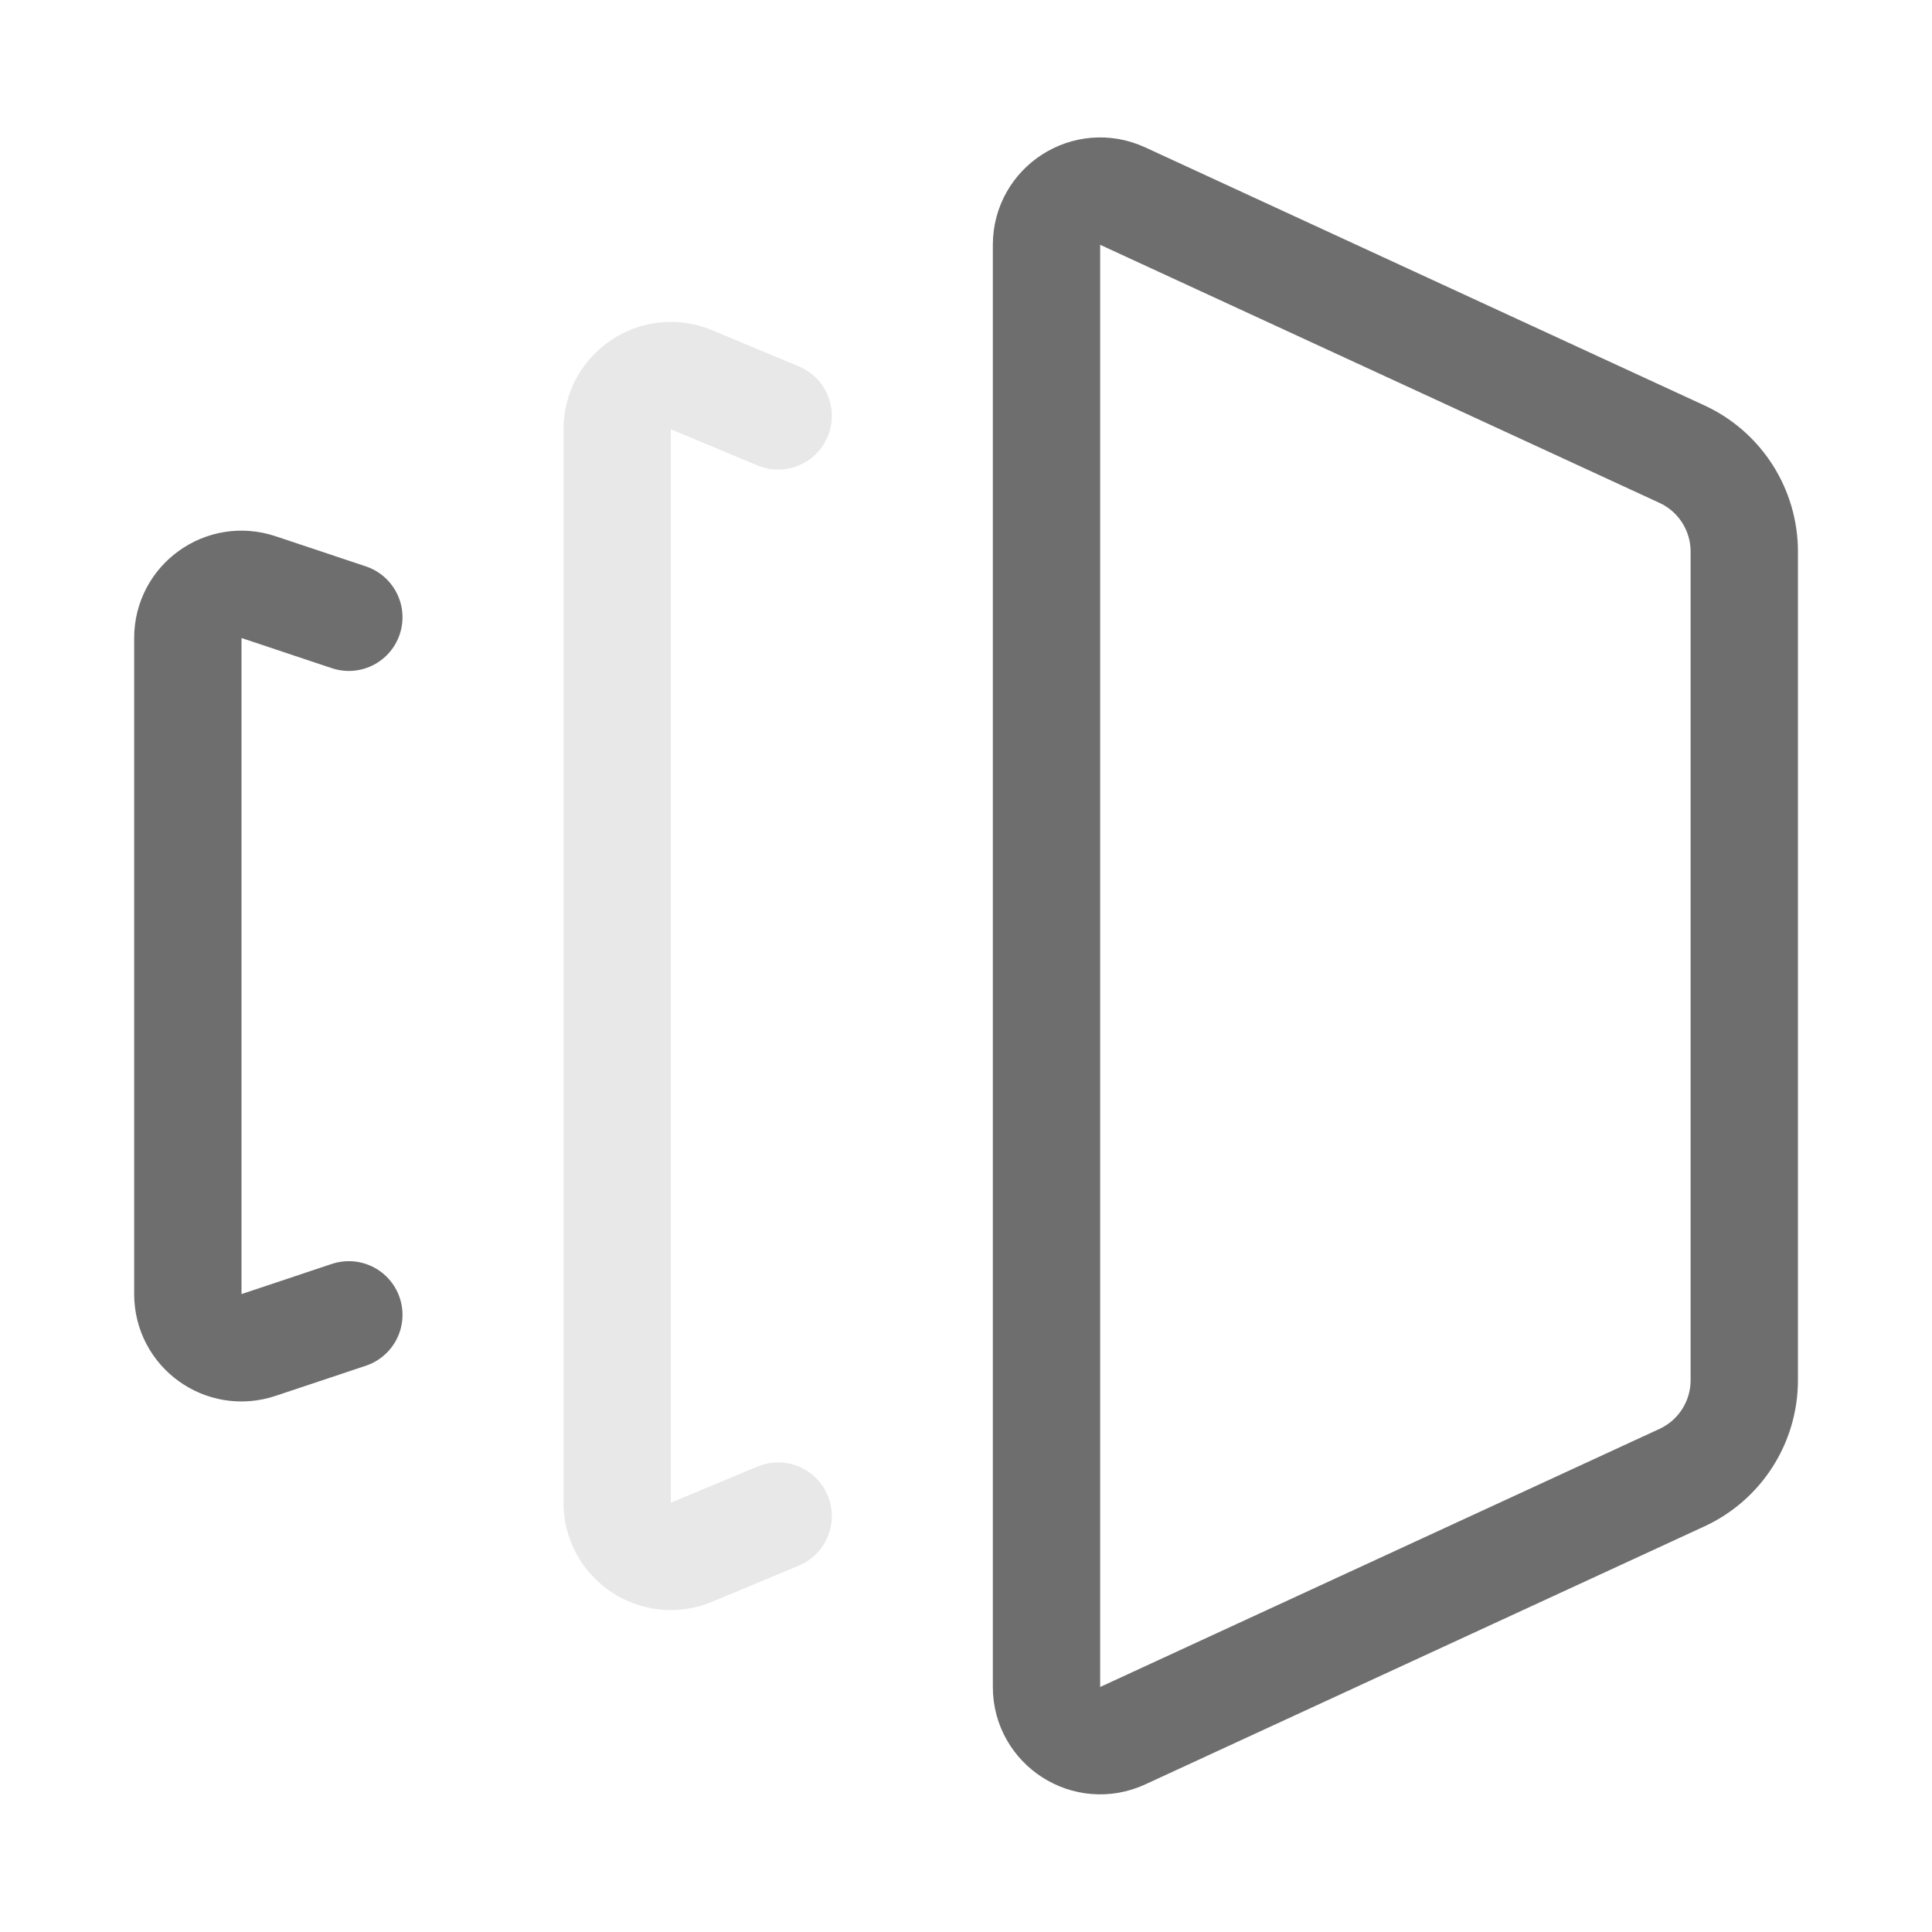
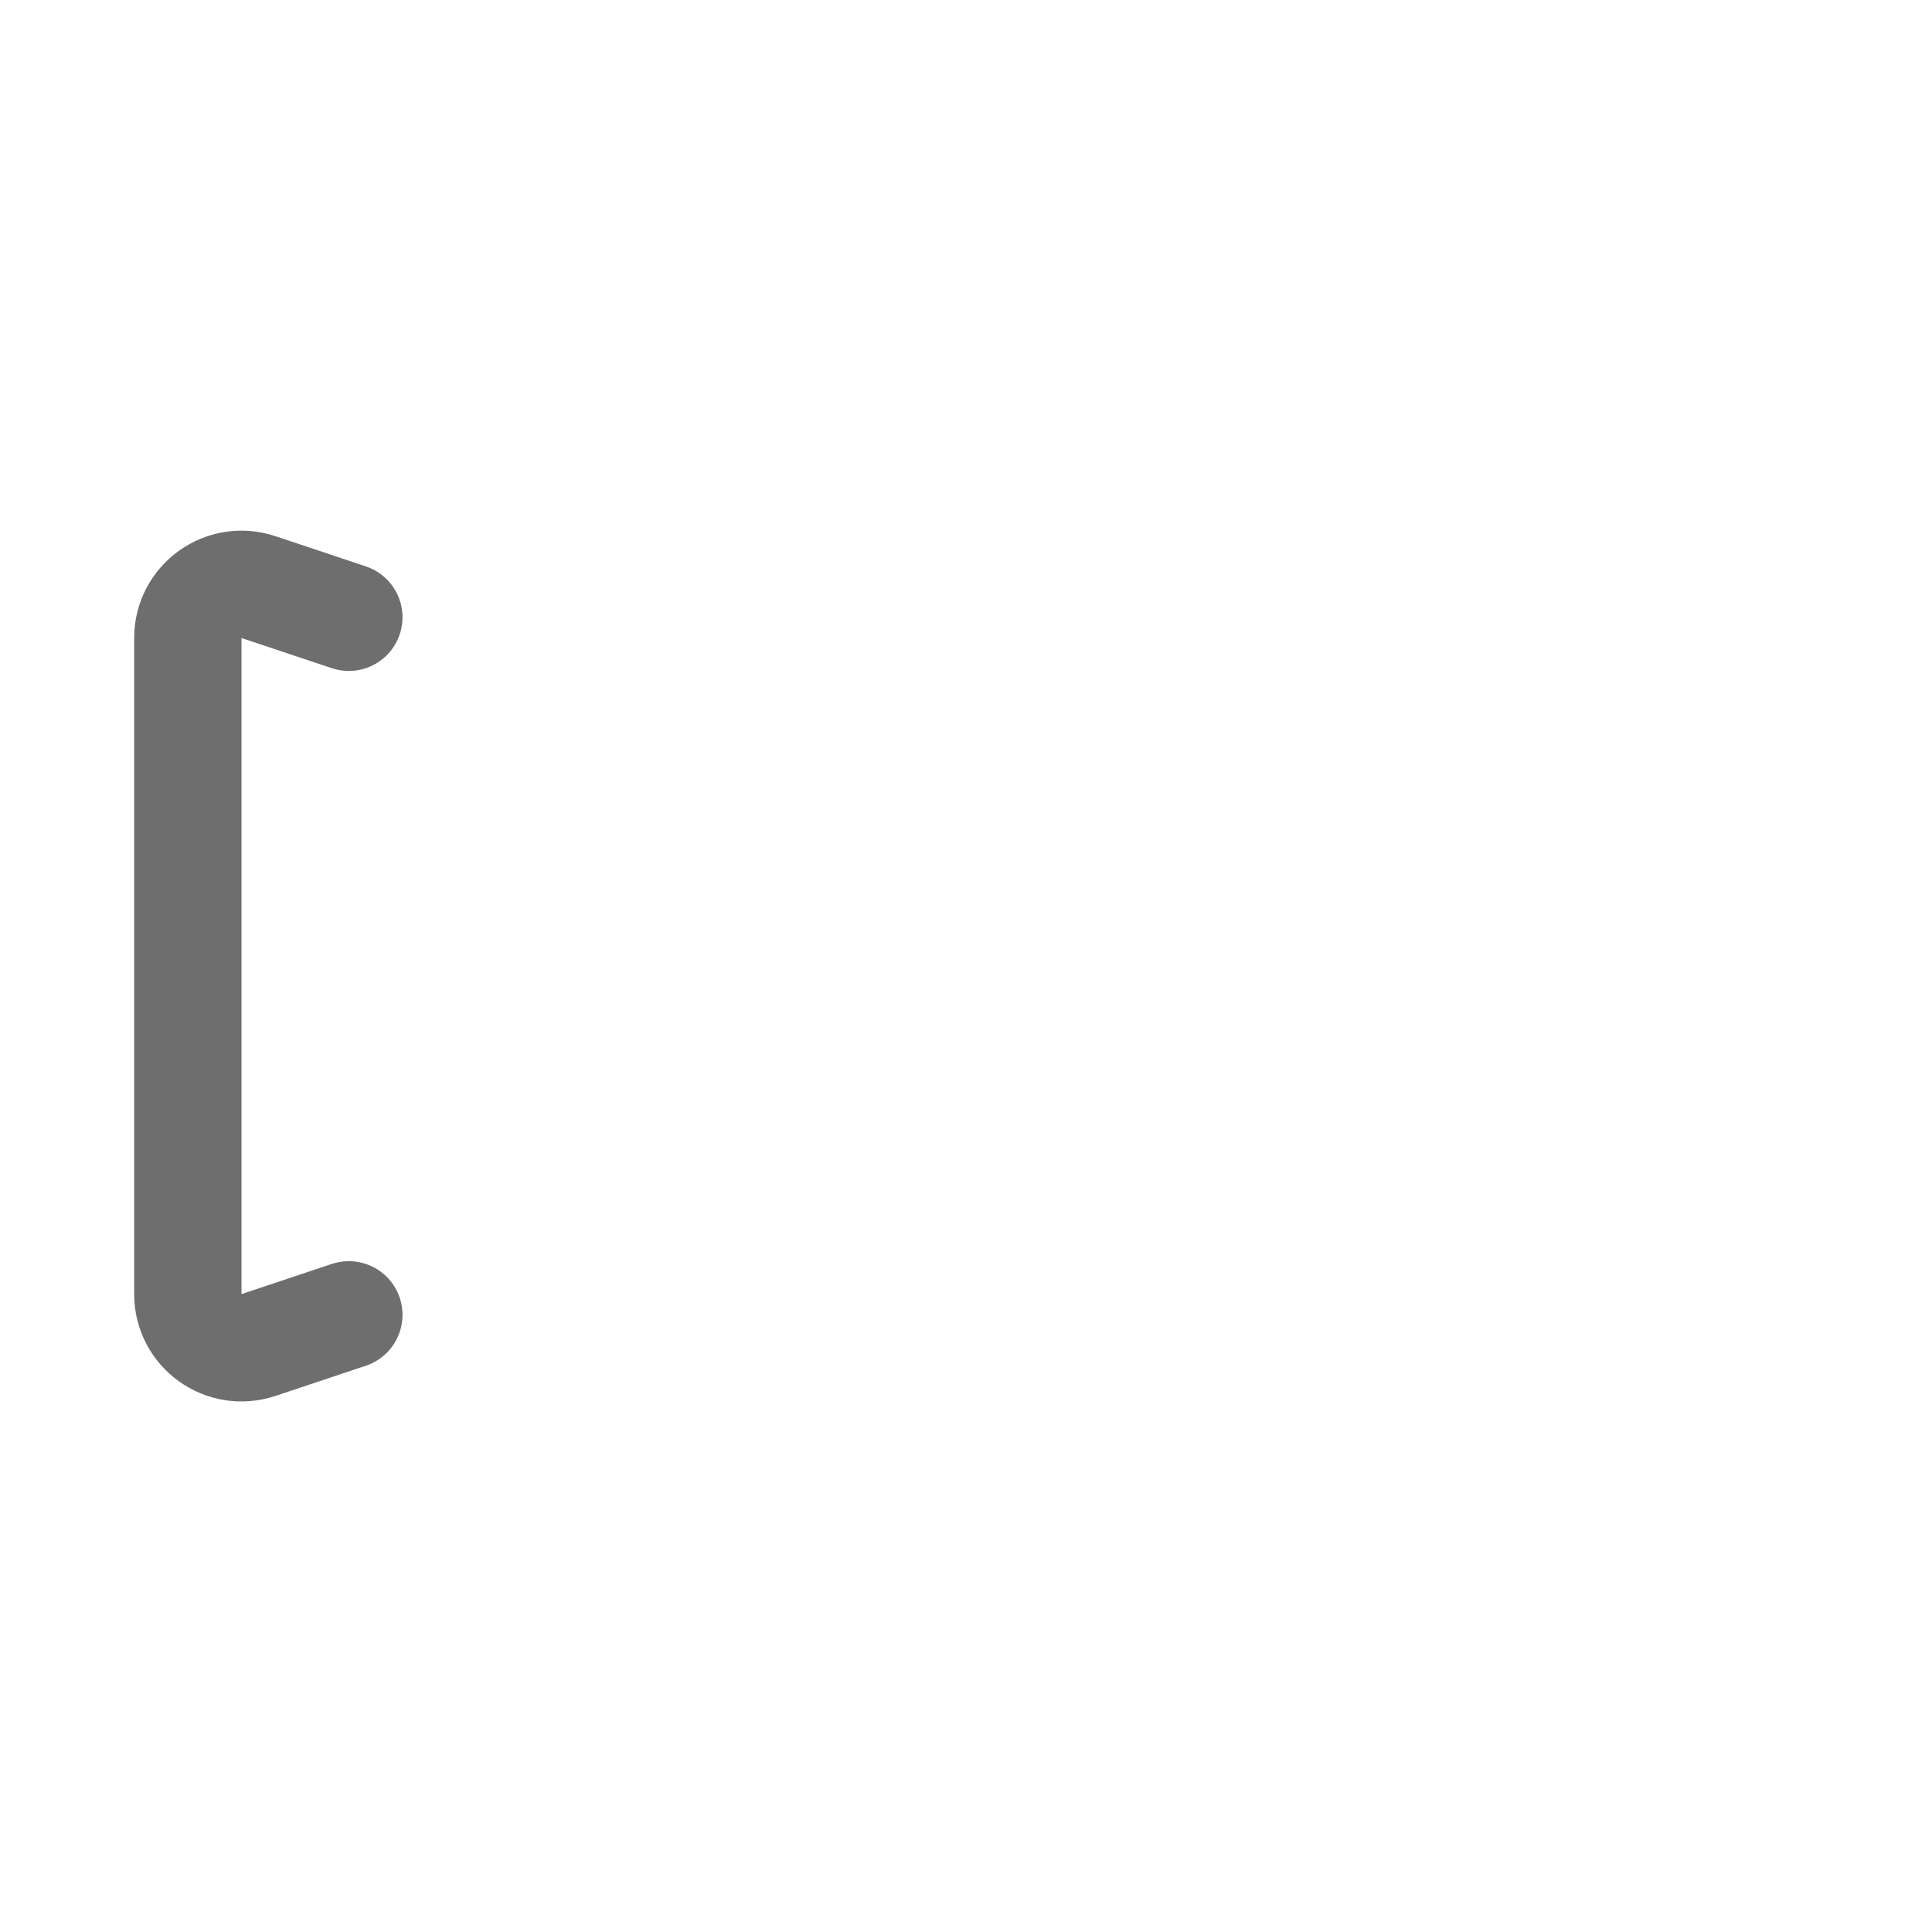
<svg xmlns="http://www.w3.org/2000/svg" width="18" height="18" viewBox="0 0 18 18" aria-hidden="true">
  <g fill="#6e6e6e">
    <path d="M3.25,12.25l-.842,.281c-.324,.108-.658-.133-.658-.474V5.944c0-.341,.334-.582,.658-.474l.842,.281" fill="none" stroke="#6e6e6e" stroke-linecap="round" stroke-linejoin="round" />
-     <path d="M7.25,14.125l-.808,.337c-.329,.137-.692-.105-.692-.462V4c0-.357,.363-.599,.692-.462l.808,.337" fill="none" stroke="#e8e8e8" stroke-linecap="round" stroke-linejoin="round" />
-     <path d="M10.46,1.827l5.21,2.404c.354,.163,.581,.518,.581,.908v7.72c0,.39-.227,.745-.581,.908l-5.21,2.404c-.331,.153-.71-.089-.71-.454V2.281c0-.365,.378-.607,.71-.454Z" fill="none" stroke="#6e6e6e" stroke-linecap="round" stroke-linejoin="round" />
  </g>
</svg>